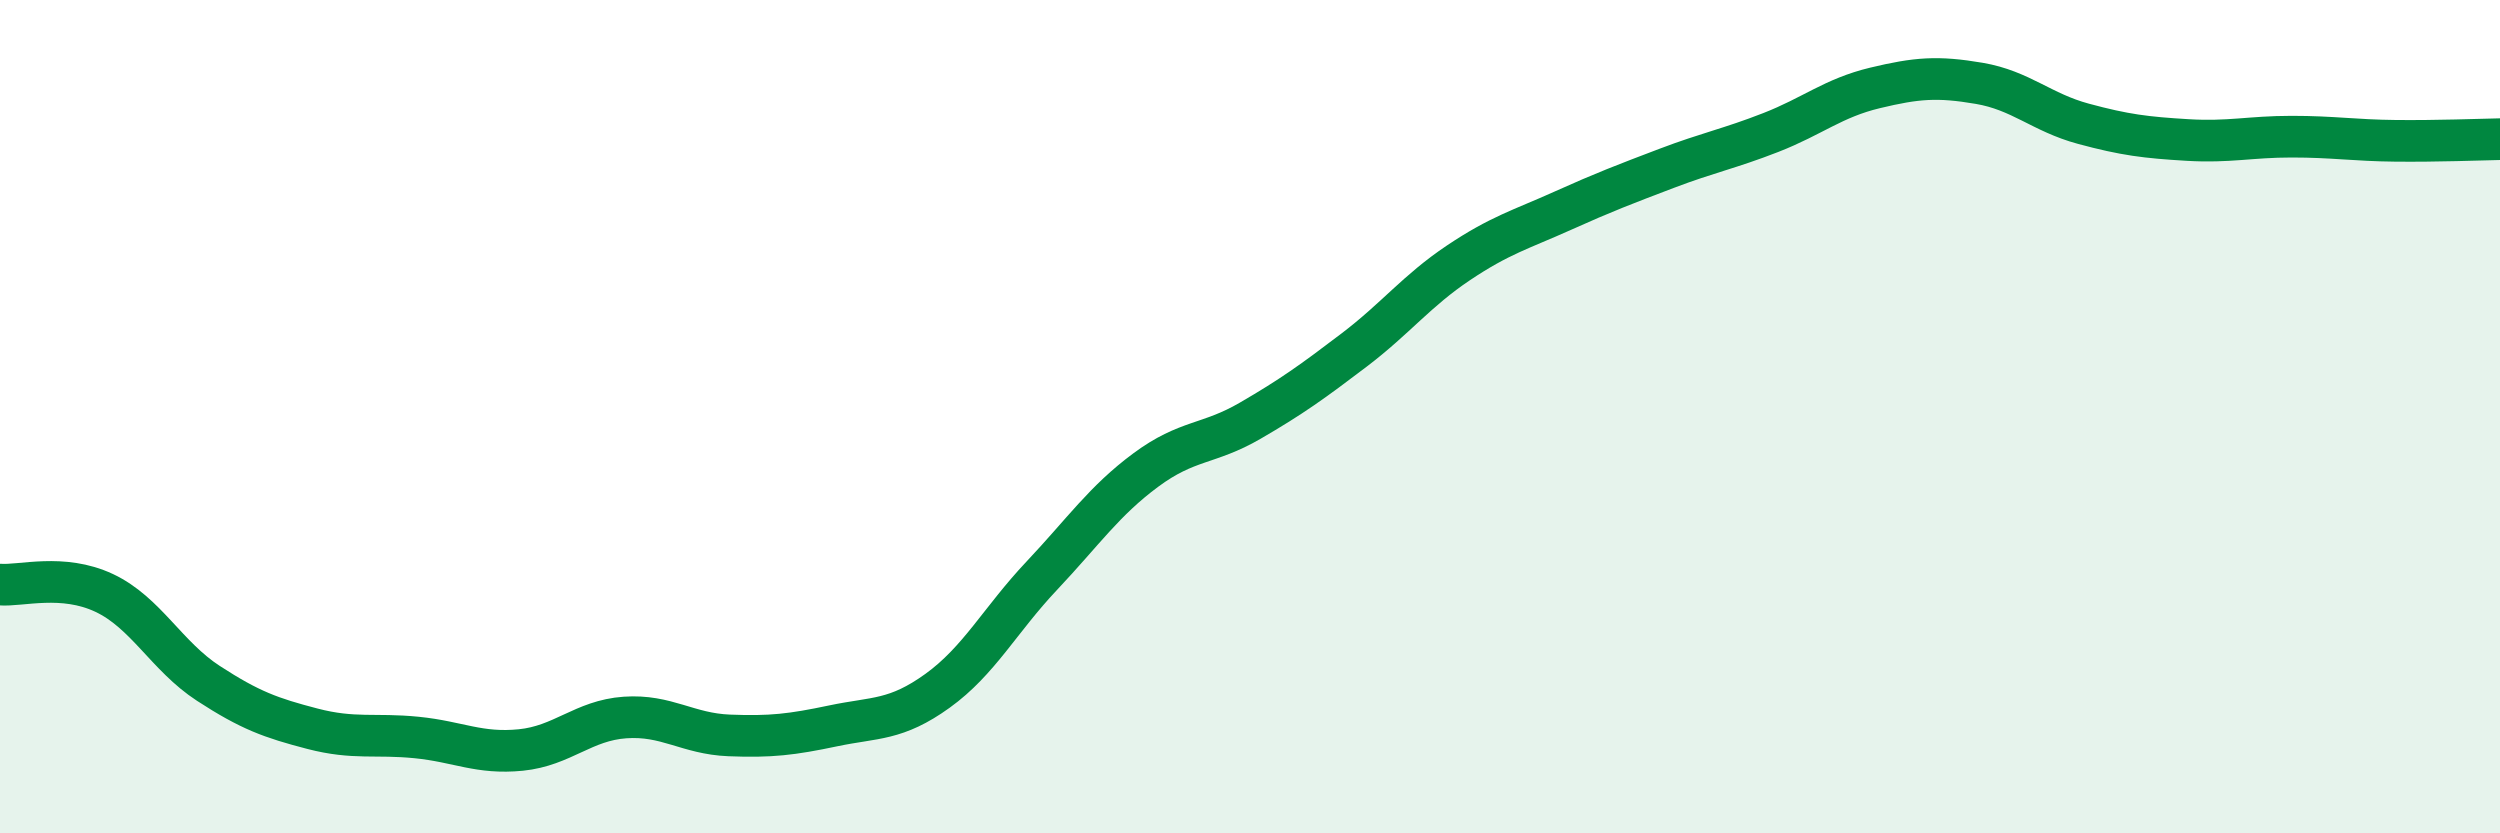
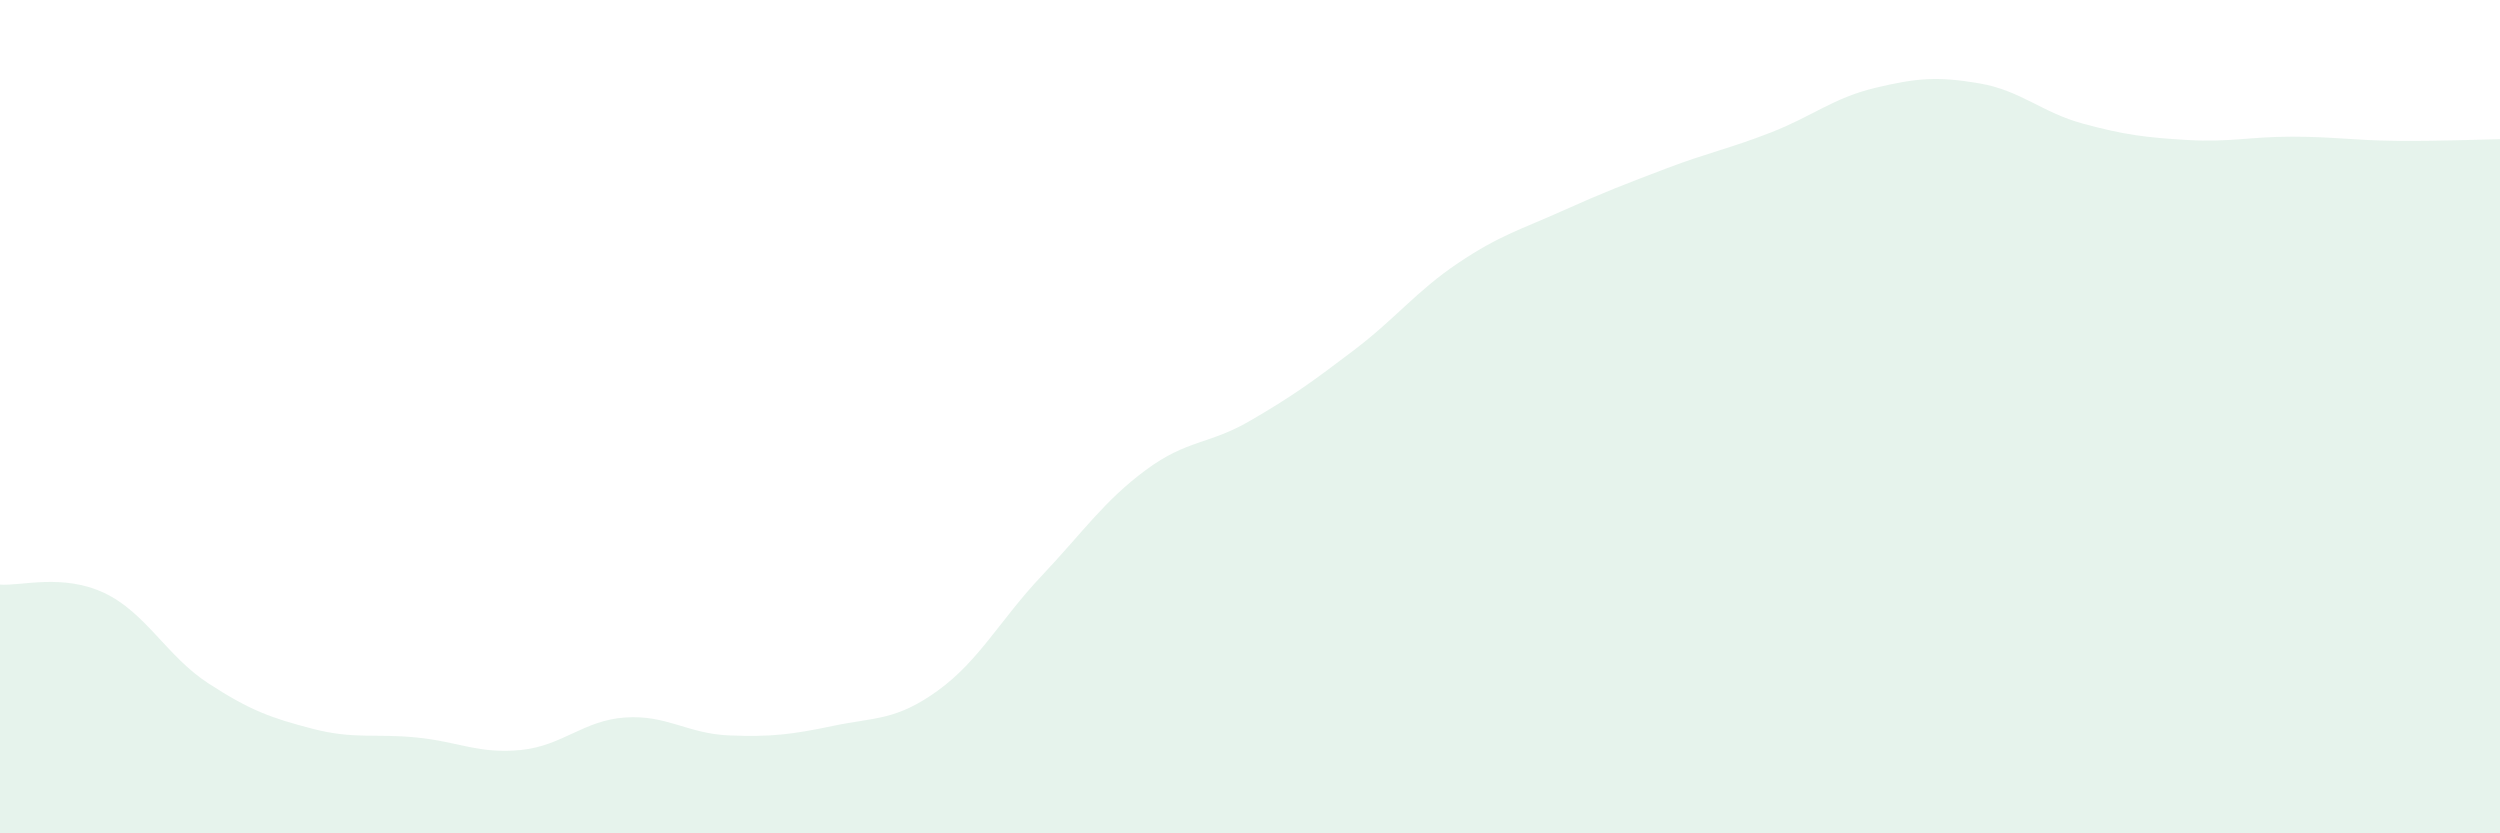
<svg xmlns="http://www.w3.org/2000/svg" width="60" height="20" viewBox="0 0 60 20">
  <path d="M 0,14.03 C 0.5,14.07 1.5,13.76 2.5,14.23 C 3.5,14.7 4,15.75 5,16.4 C 6,17.05 6.5,17.23 7.5,17.49 C 8.5,17.75 9,17.6 10,17.7 C 11,17.8 11.5,18.1 12.5,18 C 13.5,17.9 14,17.29 15,17.22 C 16,17.15 16.5,17.61 17.5,17.65 C 18.5,17.69 19,17.63 20,17.42 C 21,17.21 21.5,17.3 22.5,16.58 C 23.5,15.86 24,14.88 25,13.82 C 26,12.76 26.5,12.02 27.5,11.28 C 28.5,10.54 29,10.68 30,10.1 C 31,9.52 31.5,9.16 32.5,8.4 C 33.5,7.64 34,6.98 35,6.31 C 36,5.64 36.5,5.51 37.5,5.06 C 38.5,4.61 39,4.42 40,4.04 C 41,3.66 41.5,3.57 42.5,3.18 C 43.5,2.79 44,2.35 45,2.11 C 46,1.87 46.5,1.83 47.5,2 C 48.5,2.17 49,2.7 50,2.97 C 51,3.24 51.5,3.3 52.5,3.36 C 53.5,3.42 54,3.28 55,3.28 C 56,3.28 56.5,3.37 57.5,3.38 C 58.5,3.39 59.5,3.35 60,3.34L60 20L0 20Z" fill="#008740" opacity="0.1" stroke-linecap="round" stroke-linejoin="round" />
-   <path d="M 0,14.03 C 0.5,14.07 1.5,13.76 2.5,14.23 C 3.5,14.7 4,15.75 5,16.4 C 6,17.05 6.5,17.23 7.5,17.49 C 8.5,17.75 9,17.6 10,17.7 C 11,17.8 11.5,18.1 12.5,18 C 13.5,17.9 14,17.29 15,17.22 C 16,17.15 16.5,17.61 17.5,17.65 C 18.5,17.69 19,17.63 20,17.42 C 21,17.21 21.5,17.3 22.5,16.58 C 23.5,15.86 24,14.88 25,13.82 C 26,12.76 26.5,12.02 27.5,11.28 C 28.5,10.54 29,10.68 30,10.1 C 31,9.52 31.5,9.16 32.5,8.4 C 33.5,7.64 34,6.98 35,6.31 C 36,5.64 36.5,5.51 37.5,5.06 C 38.5,4.61 39,4.42 40,4.04 C 41,3.66 41.5,3.57 42.5,3.18 C 43.5,2.79 44,2.35 45,2.11 C 46,1.87 46.5,1.83 47.5,2 C 48.5,2.17 49,2.7 50,2.97 C 51,3.24 51.5,3.3 52.5,3.36 C 53.5,3.42 54,3.28 55,3.28 C 56,3.28 56.5,3.37 57.5,3.38 C 58.5,3.39 59.5,3.35 60,3.34" stroke="#008740" stroke-width="1" fill="none" stroke-linecap="round" stroke-linejoin="round" />
</svg>